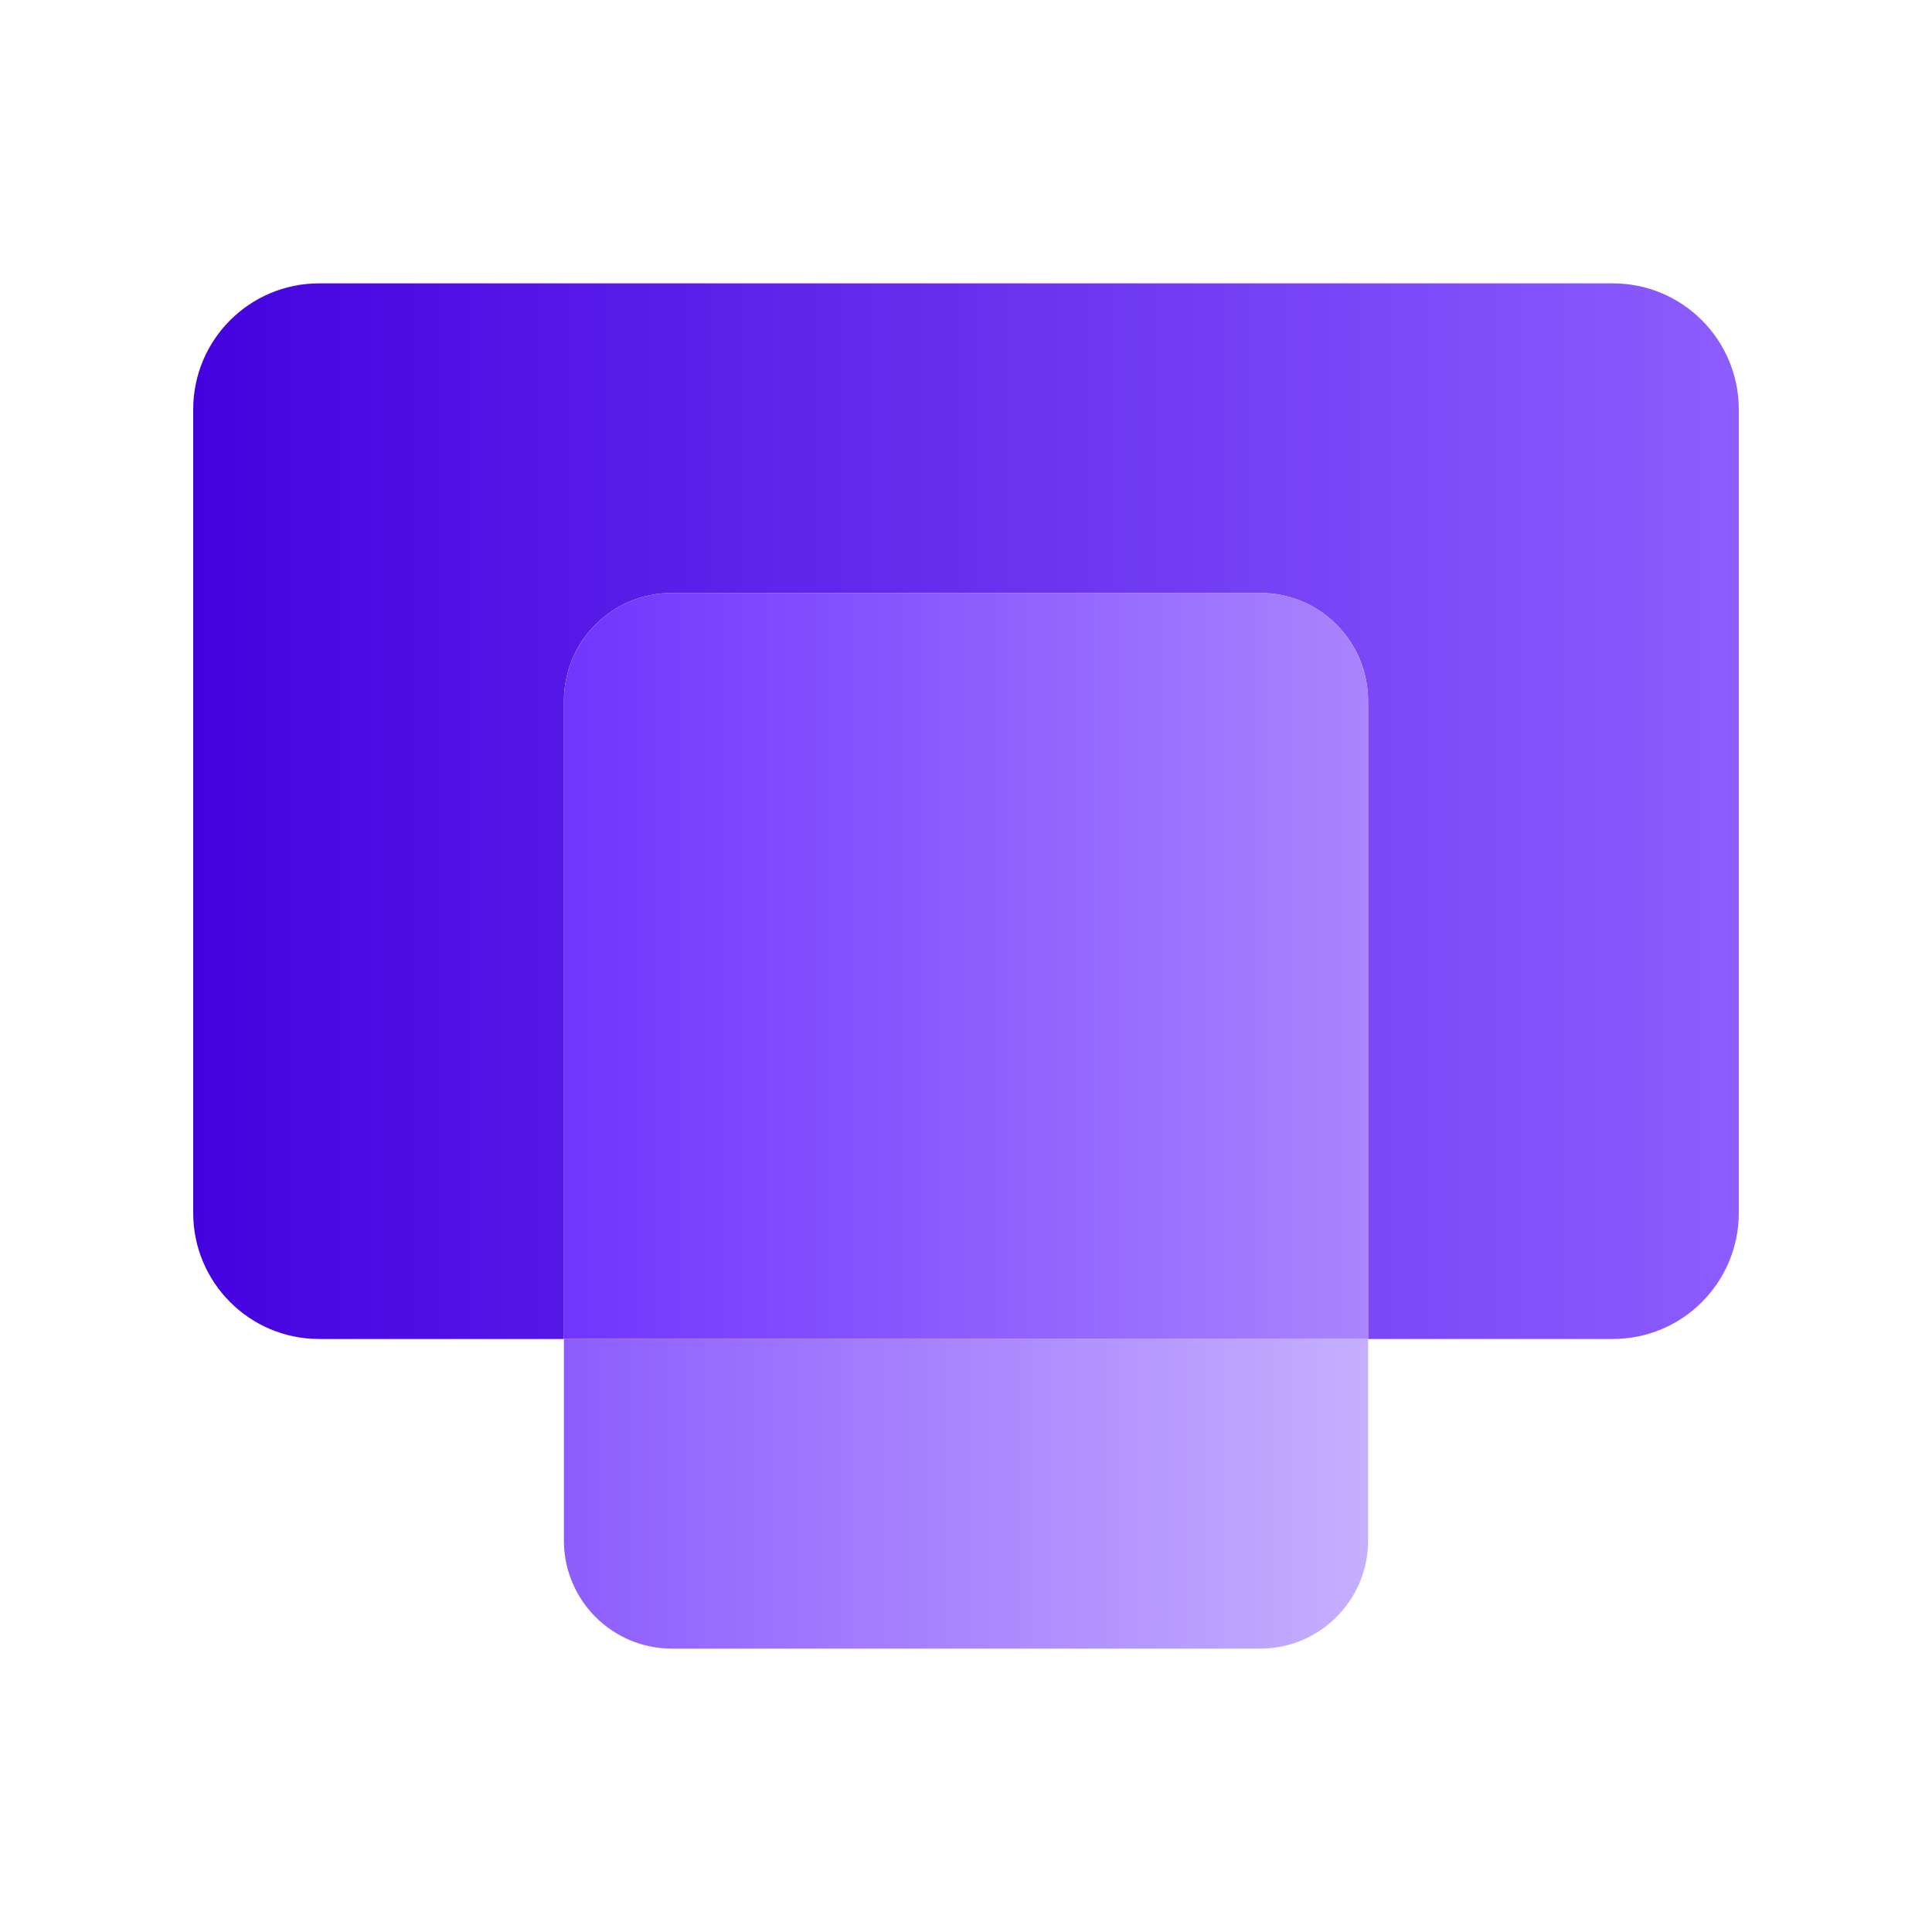
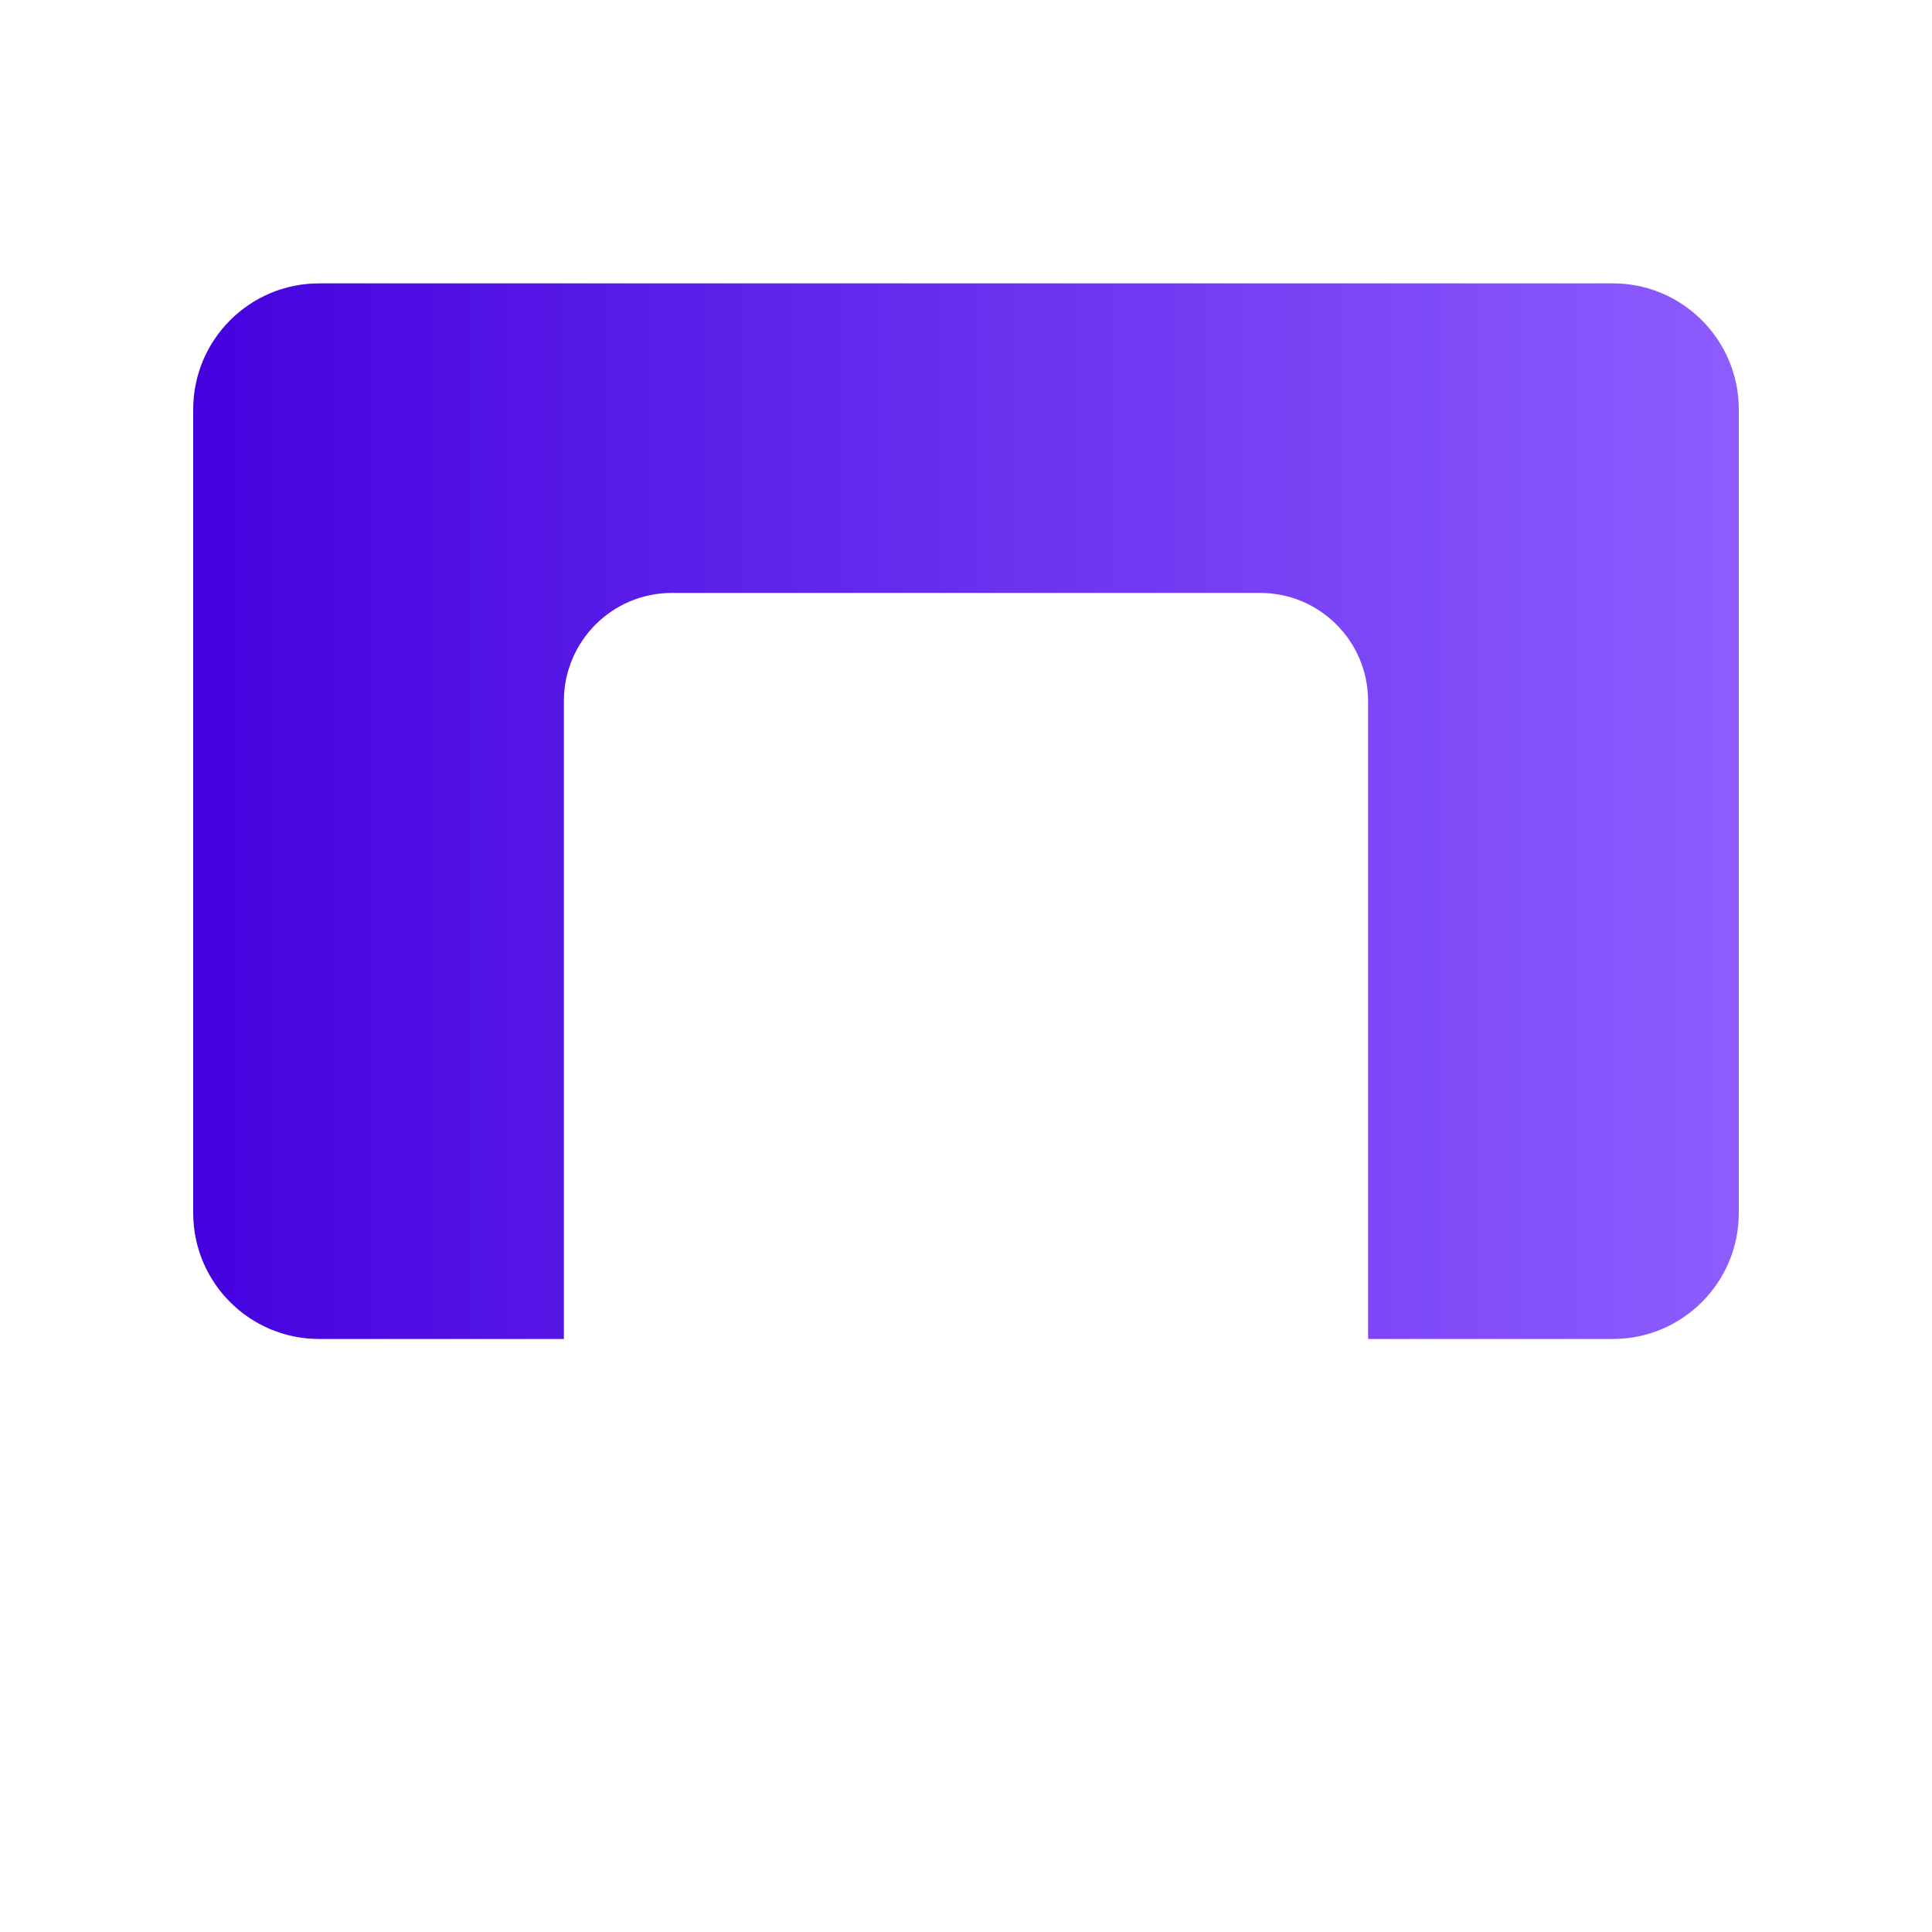
<svg xmlns="http://www.w3.org/2000/svg" width="300" height="300" viewBox="0 0 300 300" fill="none">
  <path fill-rule="evenodd" clip-rule="evenodd" d="M49.551 44H250.449C261.247 44 270 52.766 270 63.579V188.338C270 199.151 261.247 207.917 250.449 207.917H212.438V108.853C212.438 99.584 204.935 92.07 195.681 92.07H104.317C95.063 92.07 87.561 99.584 87.561 108.853V207.917H49.551C38.753 207.917 30 199.151 30 188.338V63.579C30 52.766 38.753 44 49.551 44Z" fill="url(#paint0_linear_5815_10873)" />
-   <path fill-rule="evenodd" clip-rule="evenodd" d="M87.562 207.917H212.439V239.214C212.439 248.483 204.937 255.997 195.683 255.997H104.319C95.065 255.997 87.562 248.483 87.562 239.214V207.917Z" fill="url(#paint1_linear_5815_10873)" />
-   <path fill-rule="evenodd" clip-rule="evenodd" d="M212.439 207.915V108.884C212.439 99.598 204.937 92.07 195.683 92.07H104.319C95.065 92.07 87.562 99.598 87.562 108.884V207.915H212.439Z" fill="url(#paint2_linear_5815_10873)" />
  <defs>
    <linearGradient id="paint0_linear_5815_10873" x1="30" y1="125.958" x2="270" y2="125.958" gradientUnits="userSpaceOnUse">
      <stop stop-color="#4401DF" />
      <stop offset="1" stop-color="#8D5DFE" />
    </linearGradient>
    <linearGradient id="paint1_linear_5815_10873" x1="87.562" y1="174.034" x2="212.439" y2="174.034" gradientUnits="userSpaceOnUse">
      <stop stop-color="#8D5DFE" />
      <stop offset="1" stop-color="#C6AFFE" />
    </linearGradient>
    <linearGradient id="paint2_linear_5815_10873" x1="87.109" y1="149.993" x2="212.88" y2="149.993" gradientUnits="userSpaceOnUse">
      <stop stop-color="#7134FE" />
      <stop offset="1" stop-color="#AA85FE" />
    </linearGradient>
  </defs>
</svg>